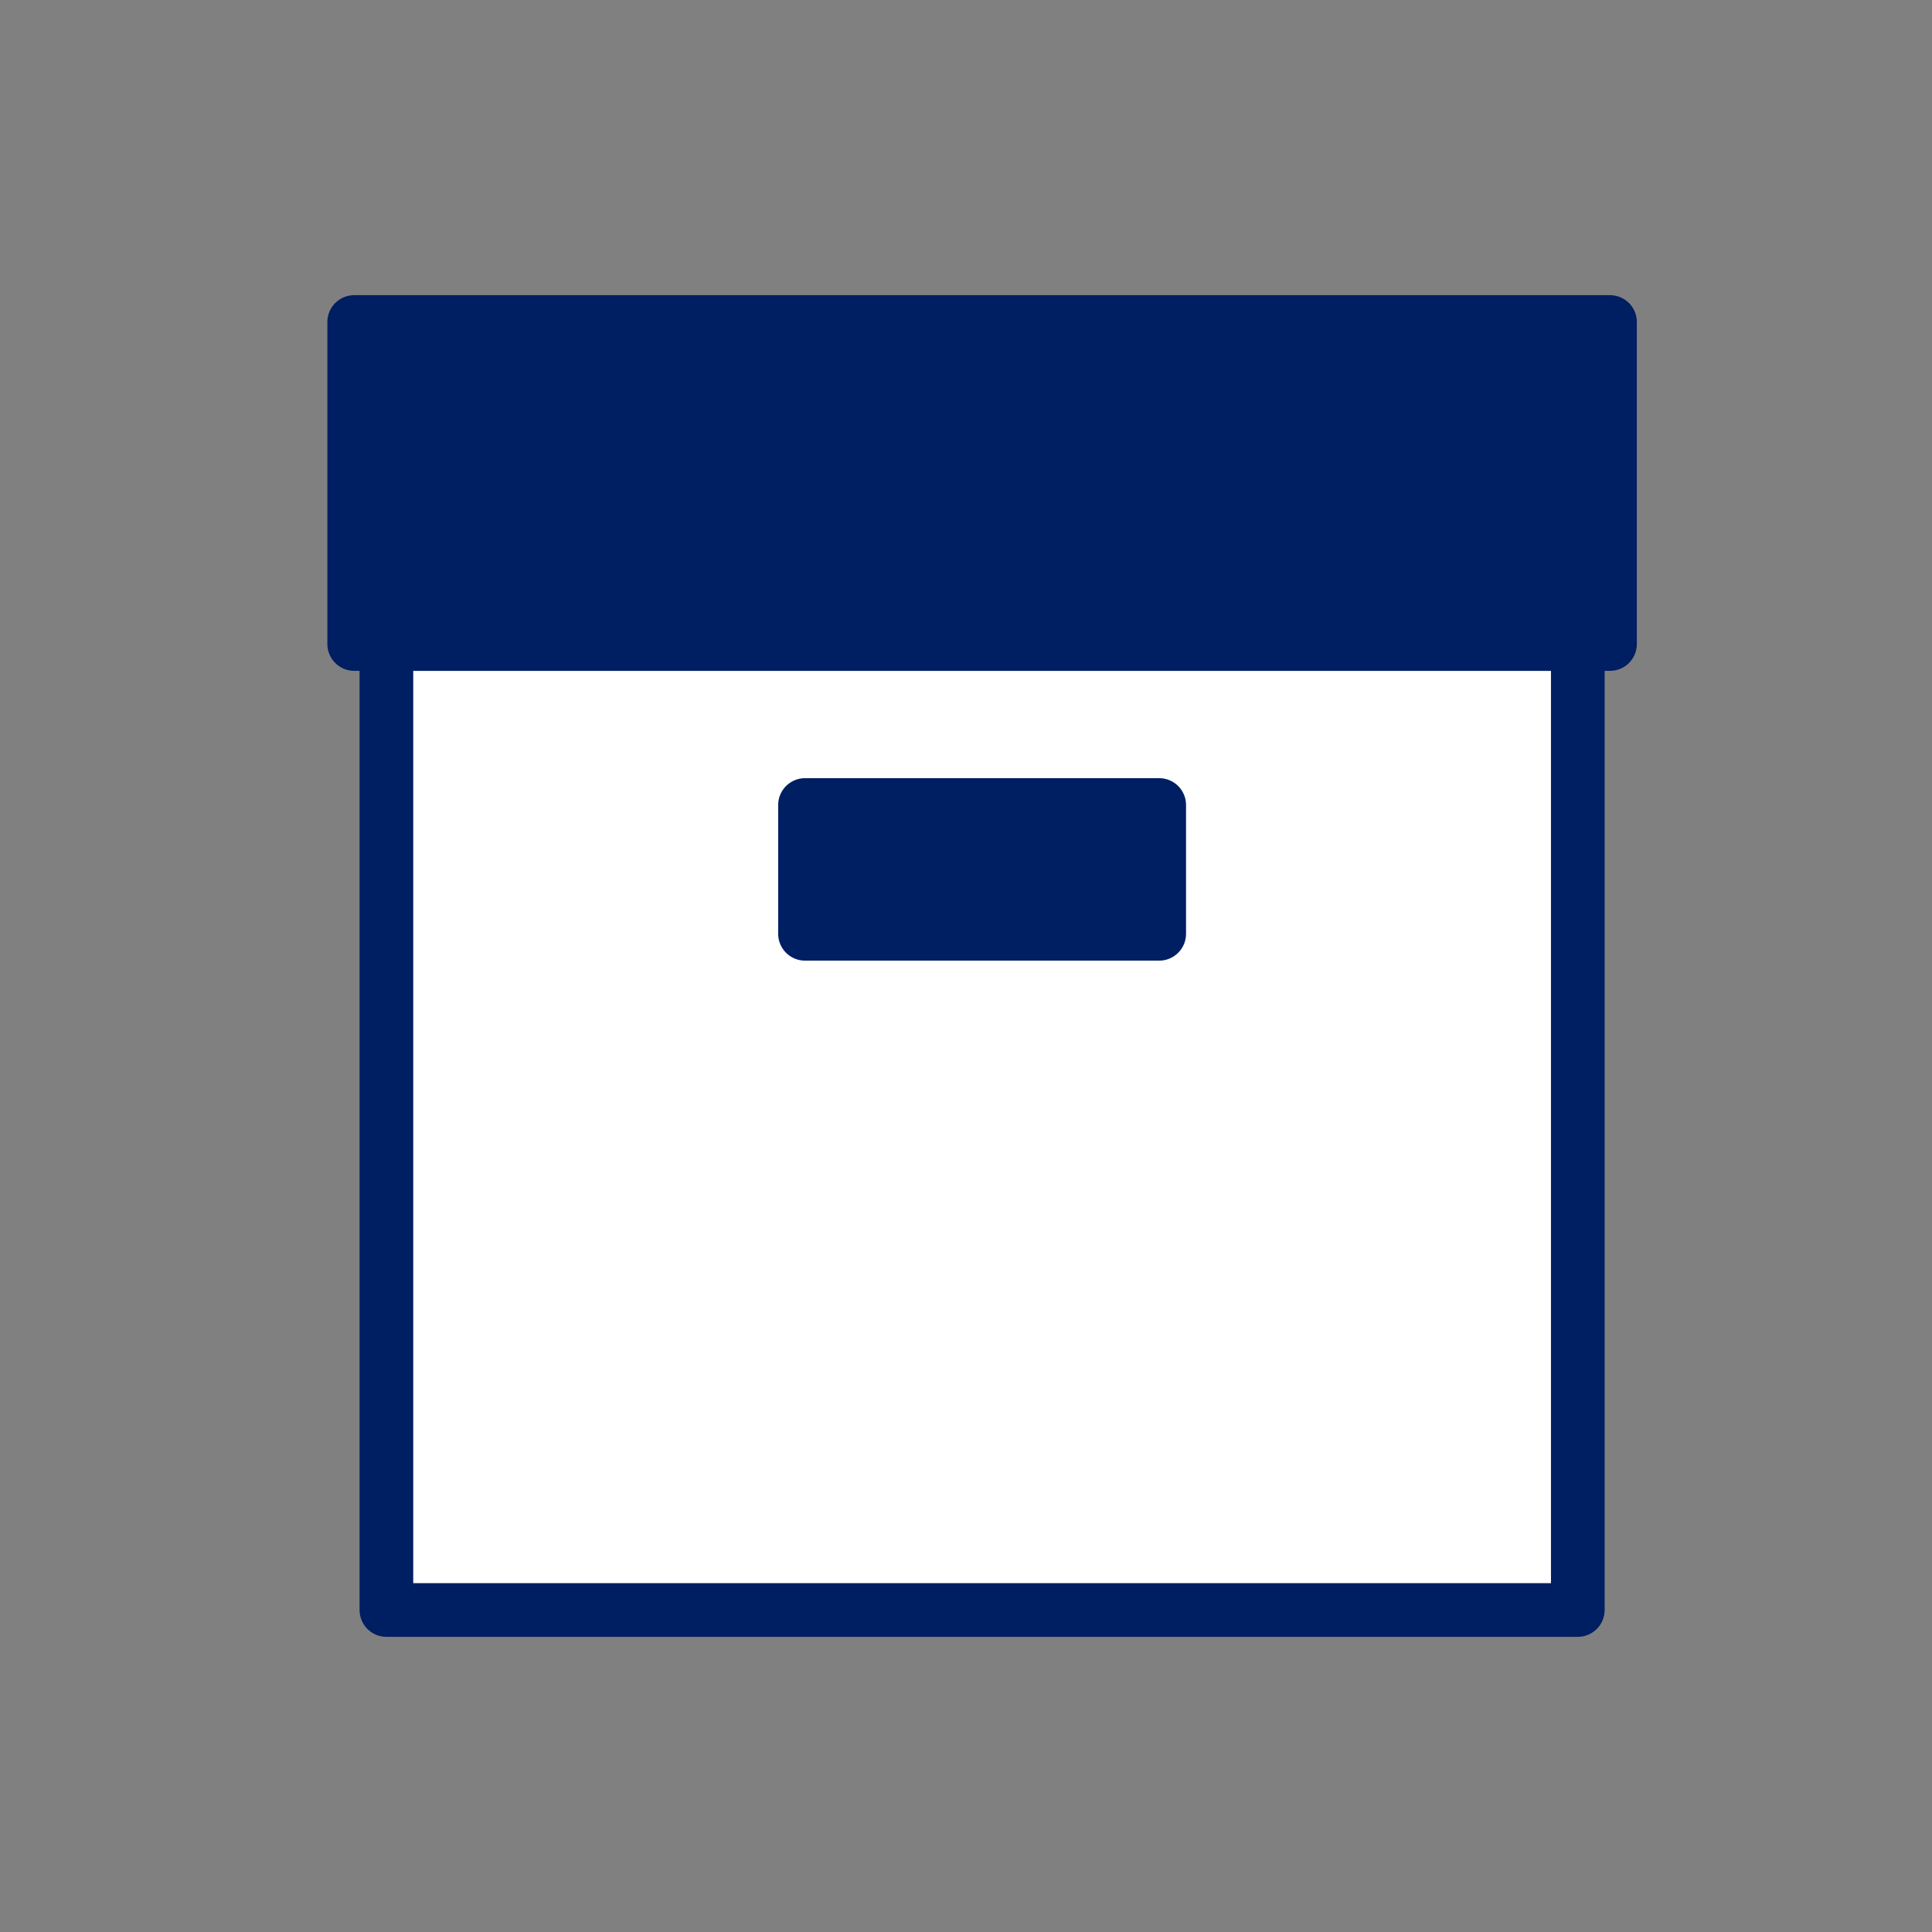
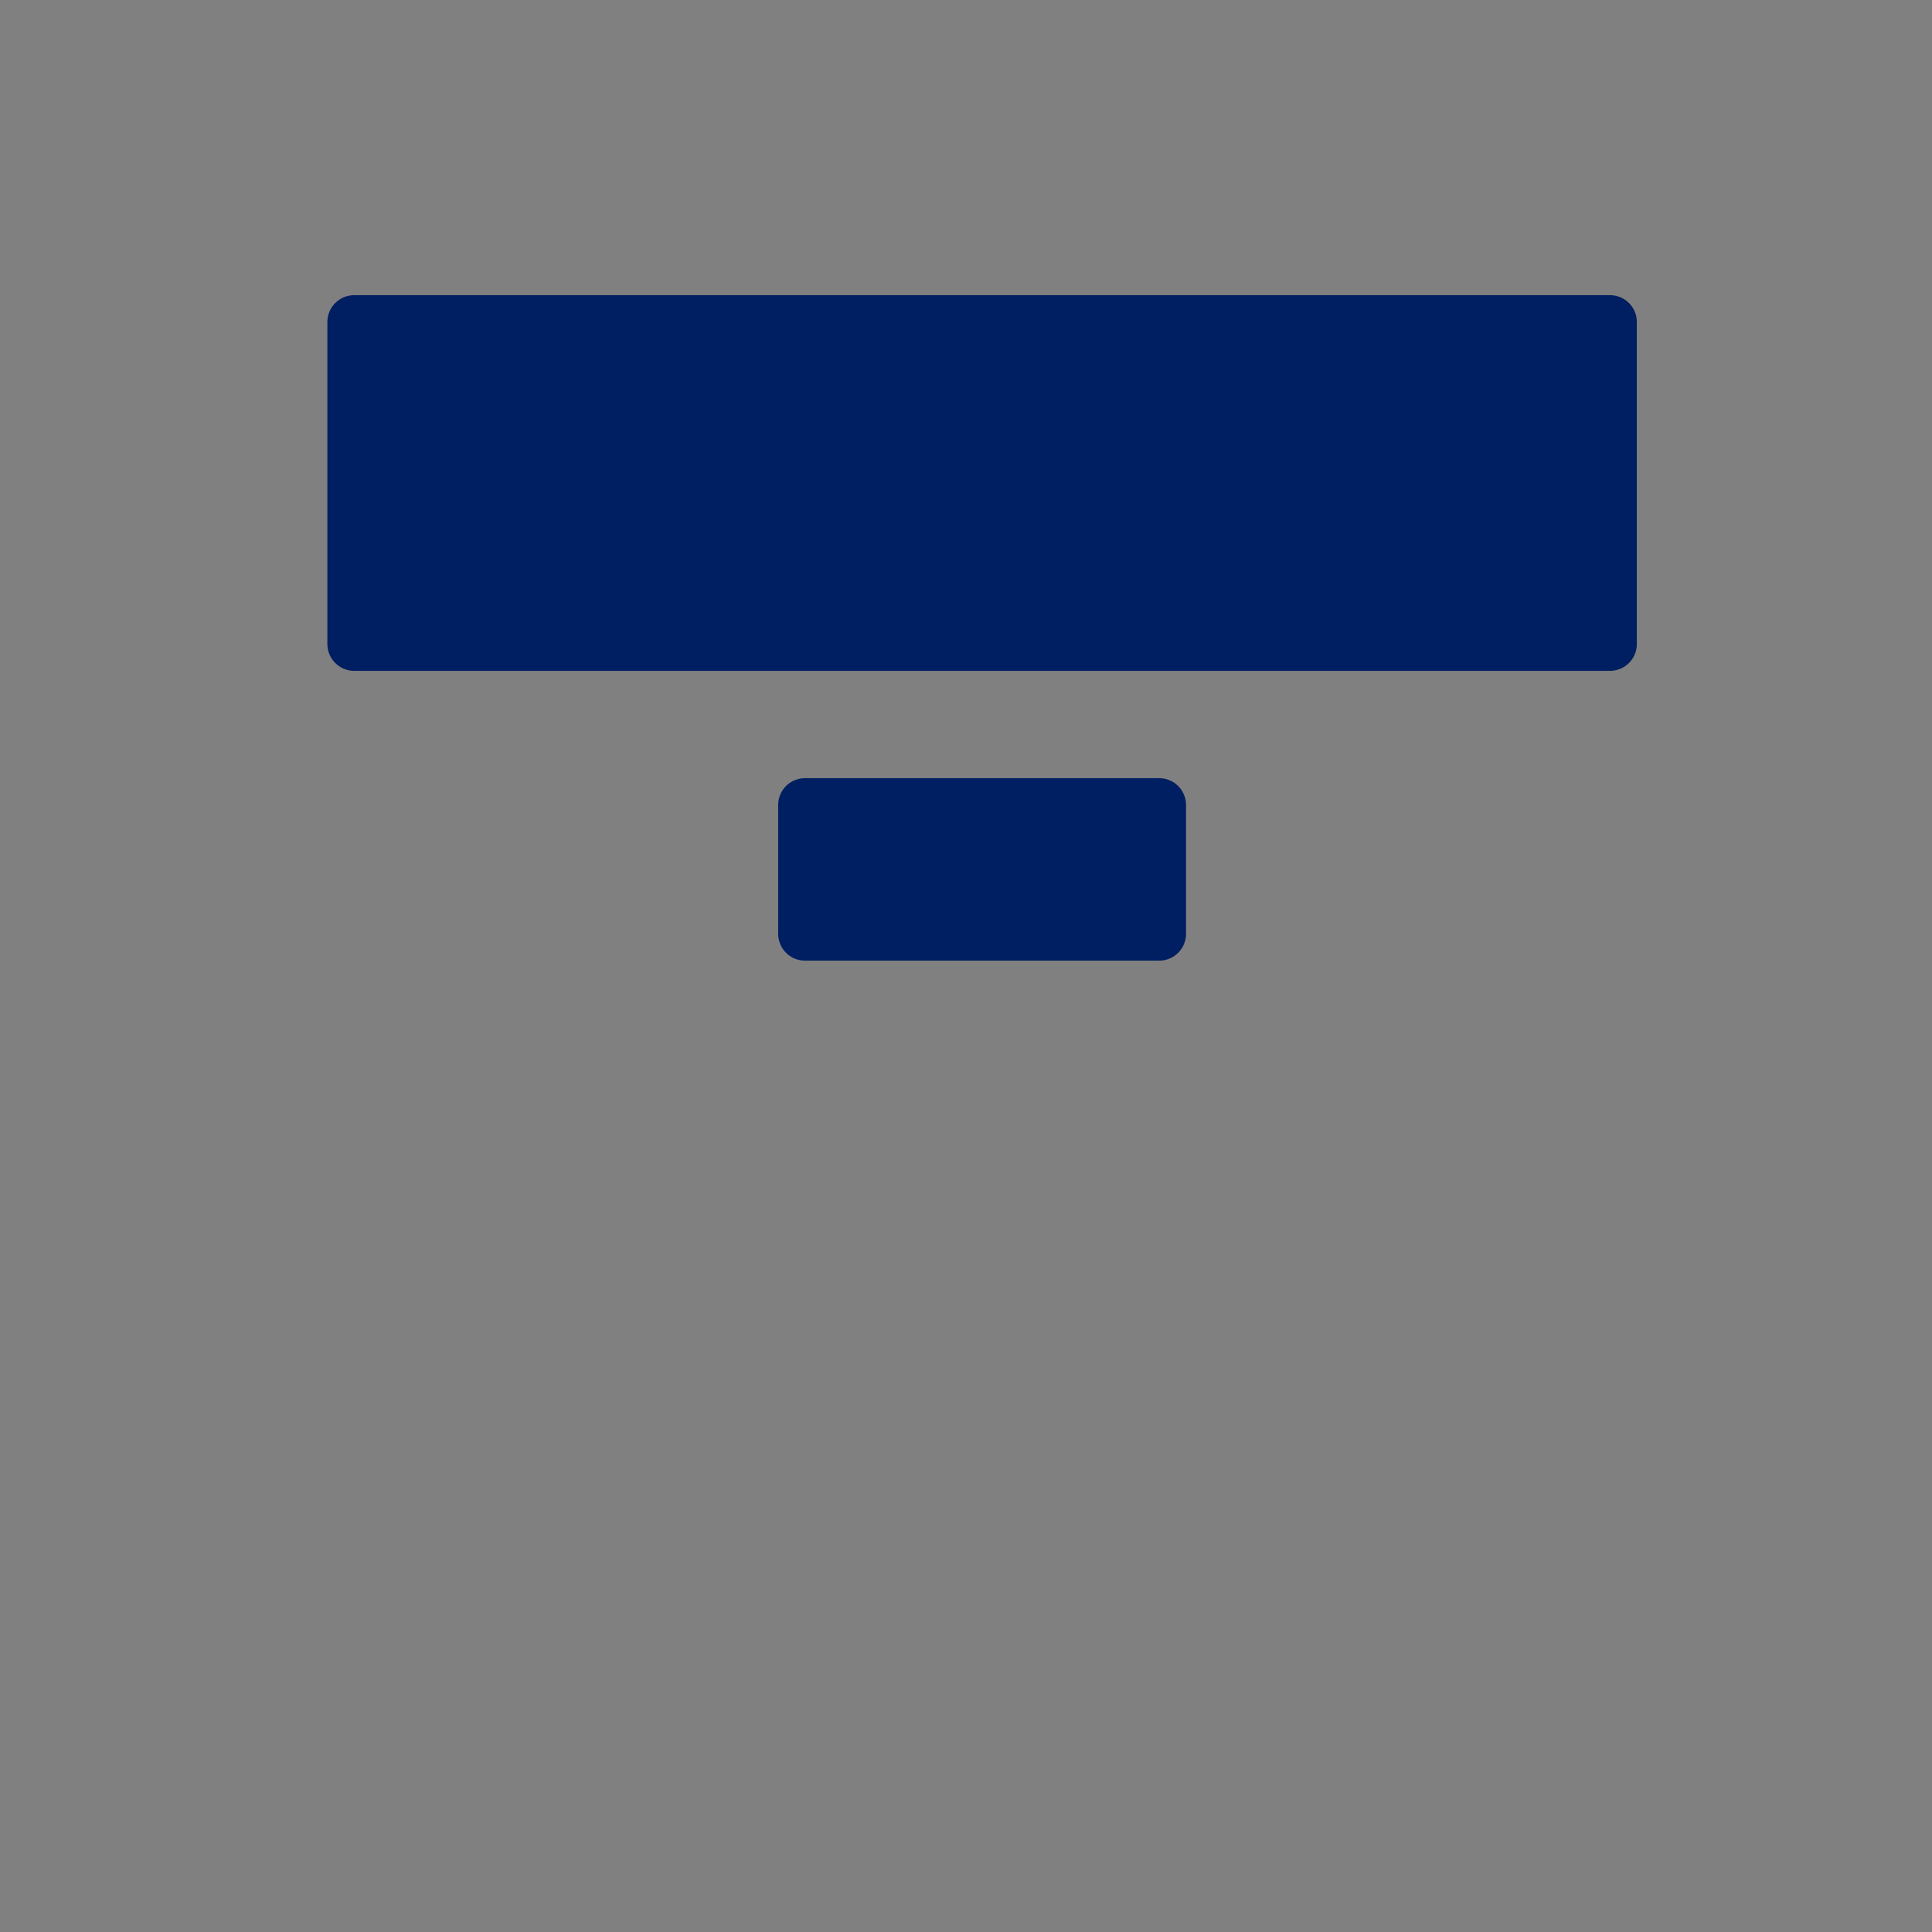
<svg xmlns="http://www.w3.org/2000/svg" version="1.1" id="Layer_1" x="0px" y="0px" viewBox="0 0 216 216" style="enable-background:new 0 0 216 216;" xml:space="preserve">
  <rect x="0" y="0" width="216" height="216" fill="#808080" stroke="none" />
  <style type="text/css">
	.st0{fill:#FFFFFF;stroke:#001E62;stroke-width:6;stroke-linecap:round;stroke-linejoin:round;stroke-miterlimit:10;}
	.st1{fill:#001E62;stroke:#001E62;stroke-width:6;stroke-linecap:round;stroke-linejoin:round;stroke-miterlimit:10;}
	.st2{fill:none;}
</style>
-   <rect x="43.2" y="72" class="st0" width="133.2" height="108" />
  <rect x="39.6" y="36" class="st1" width="140.4" height="36" />
  <rect x="90" y="90" class="st1" width="39.6" height="14.4" />
-   <rect class="st2" width="216" height="216" />
</svg>